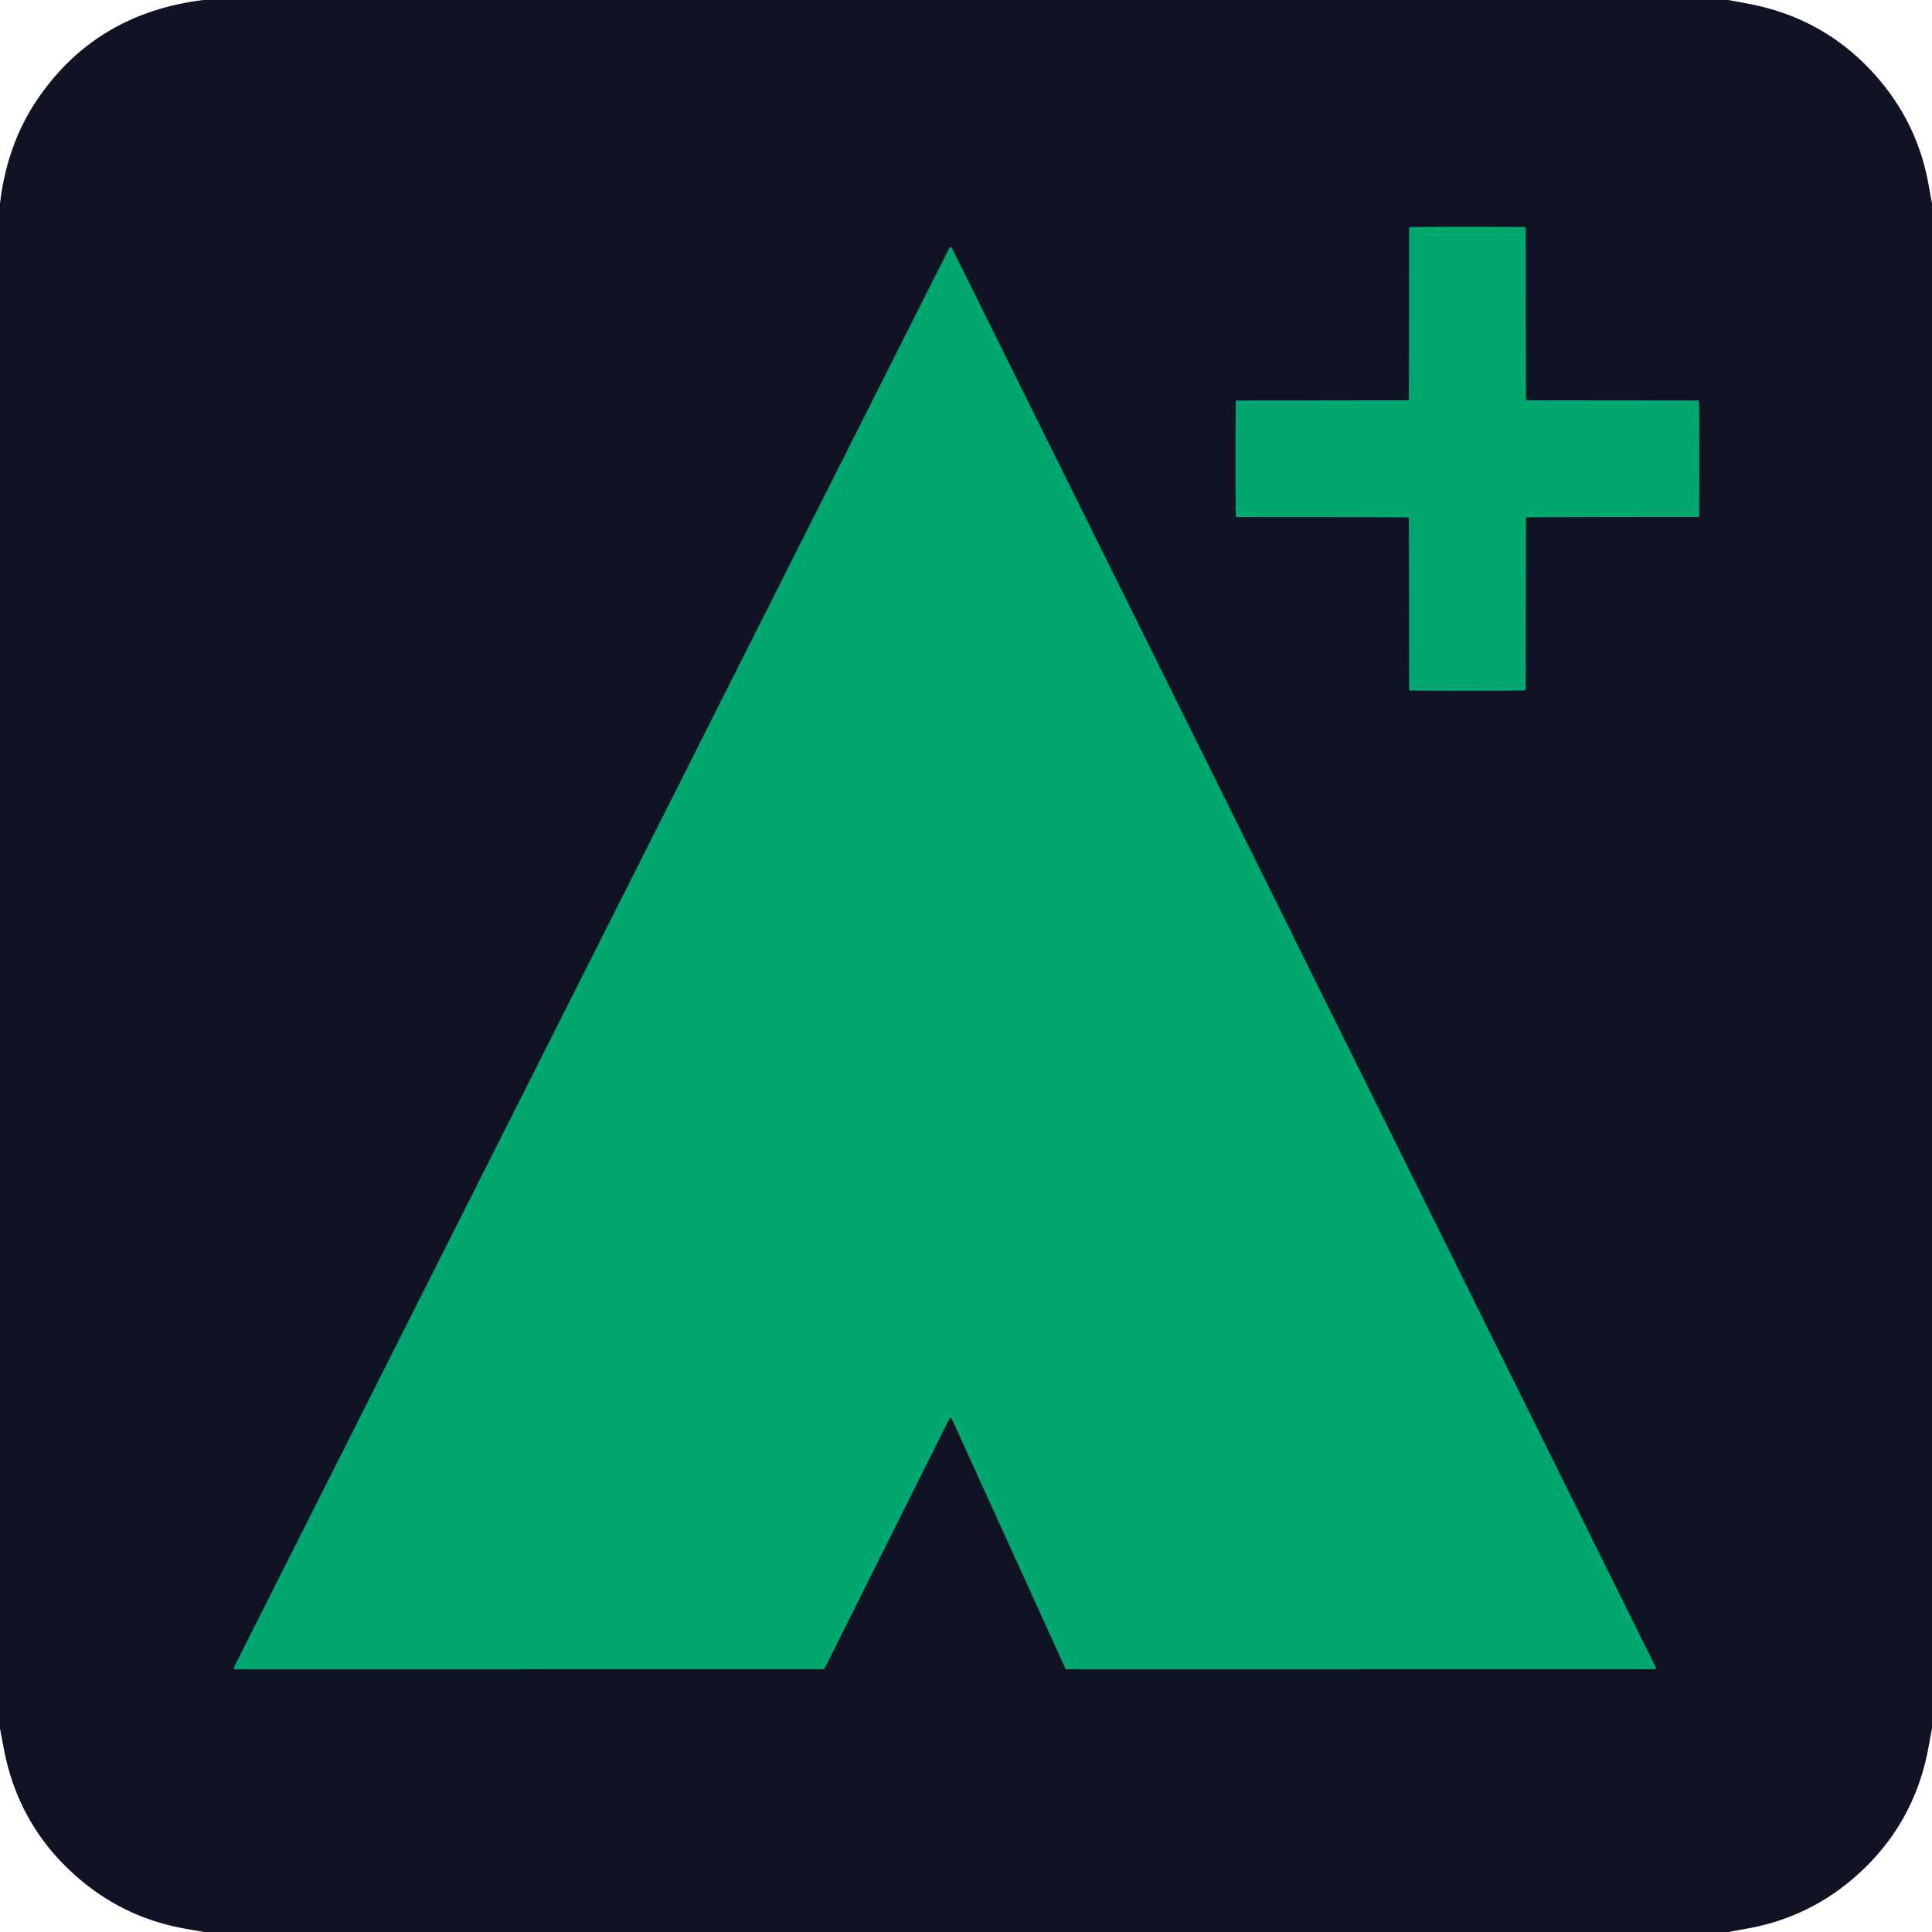
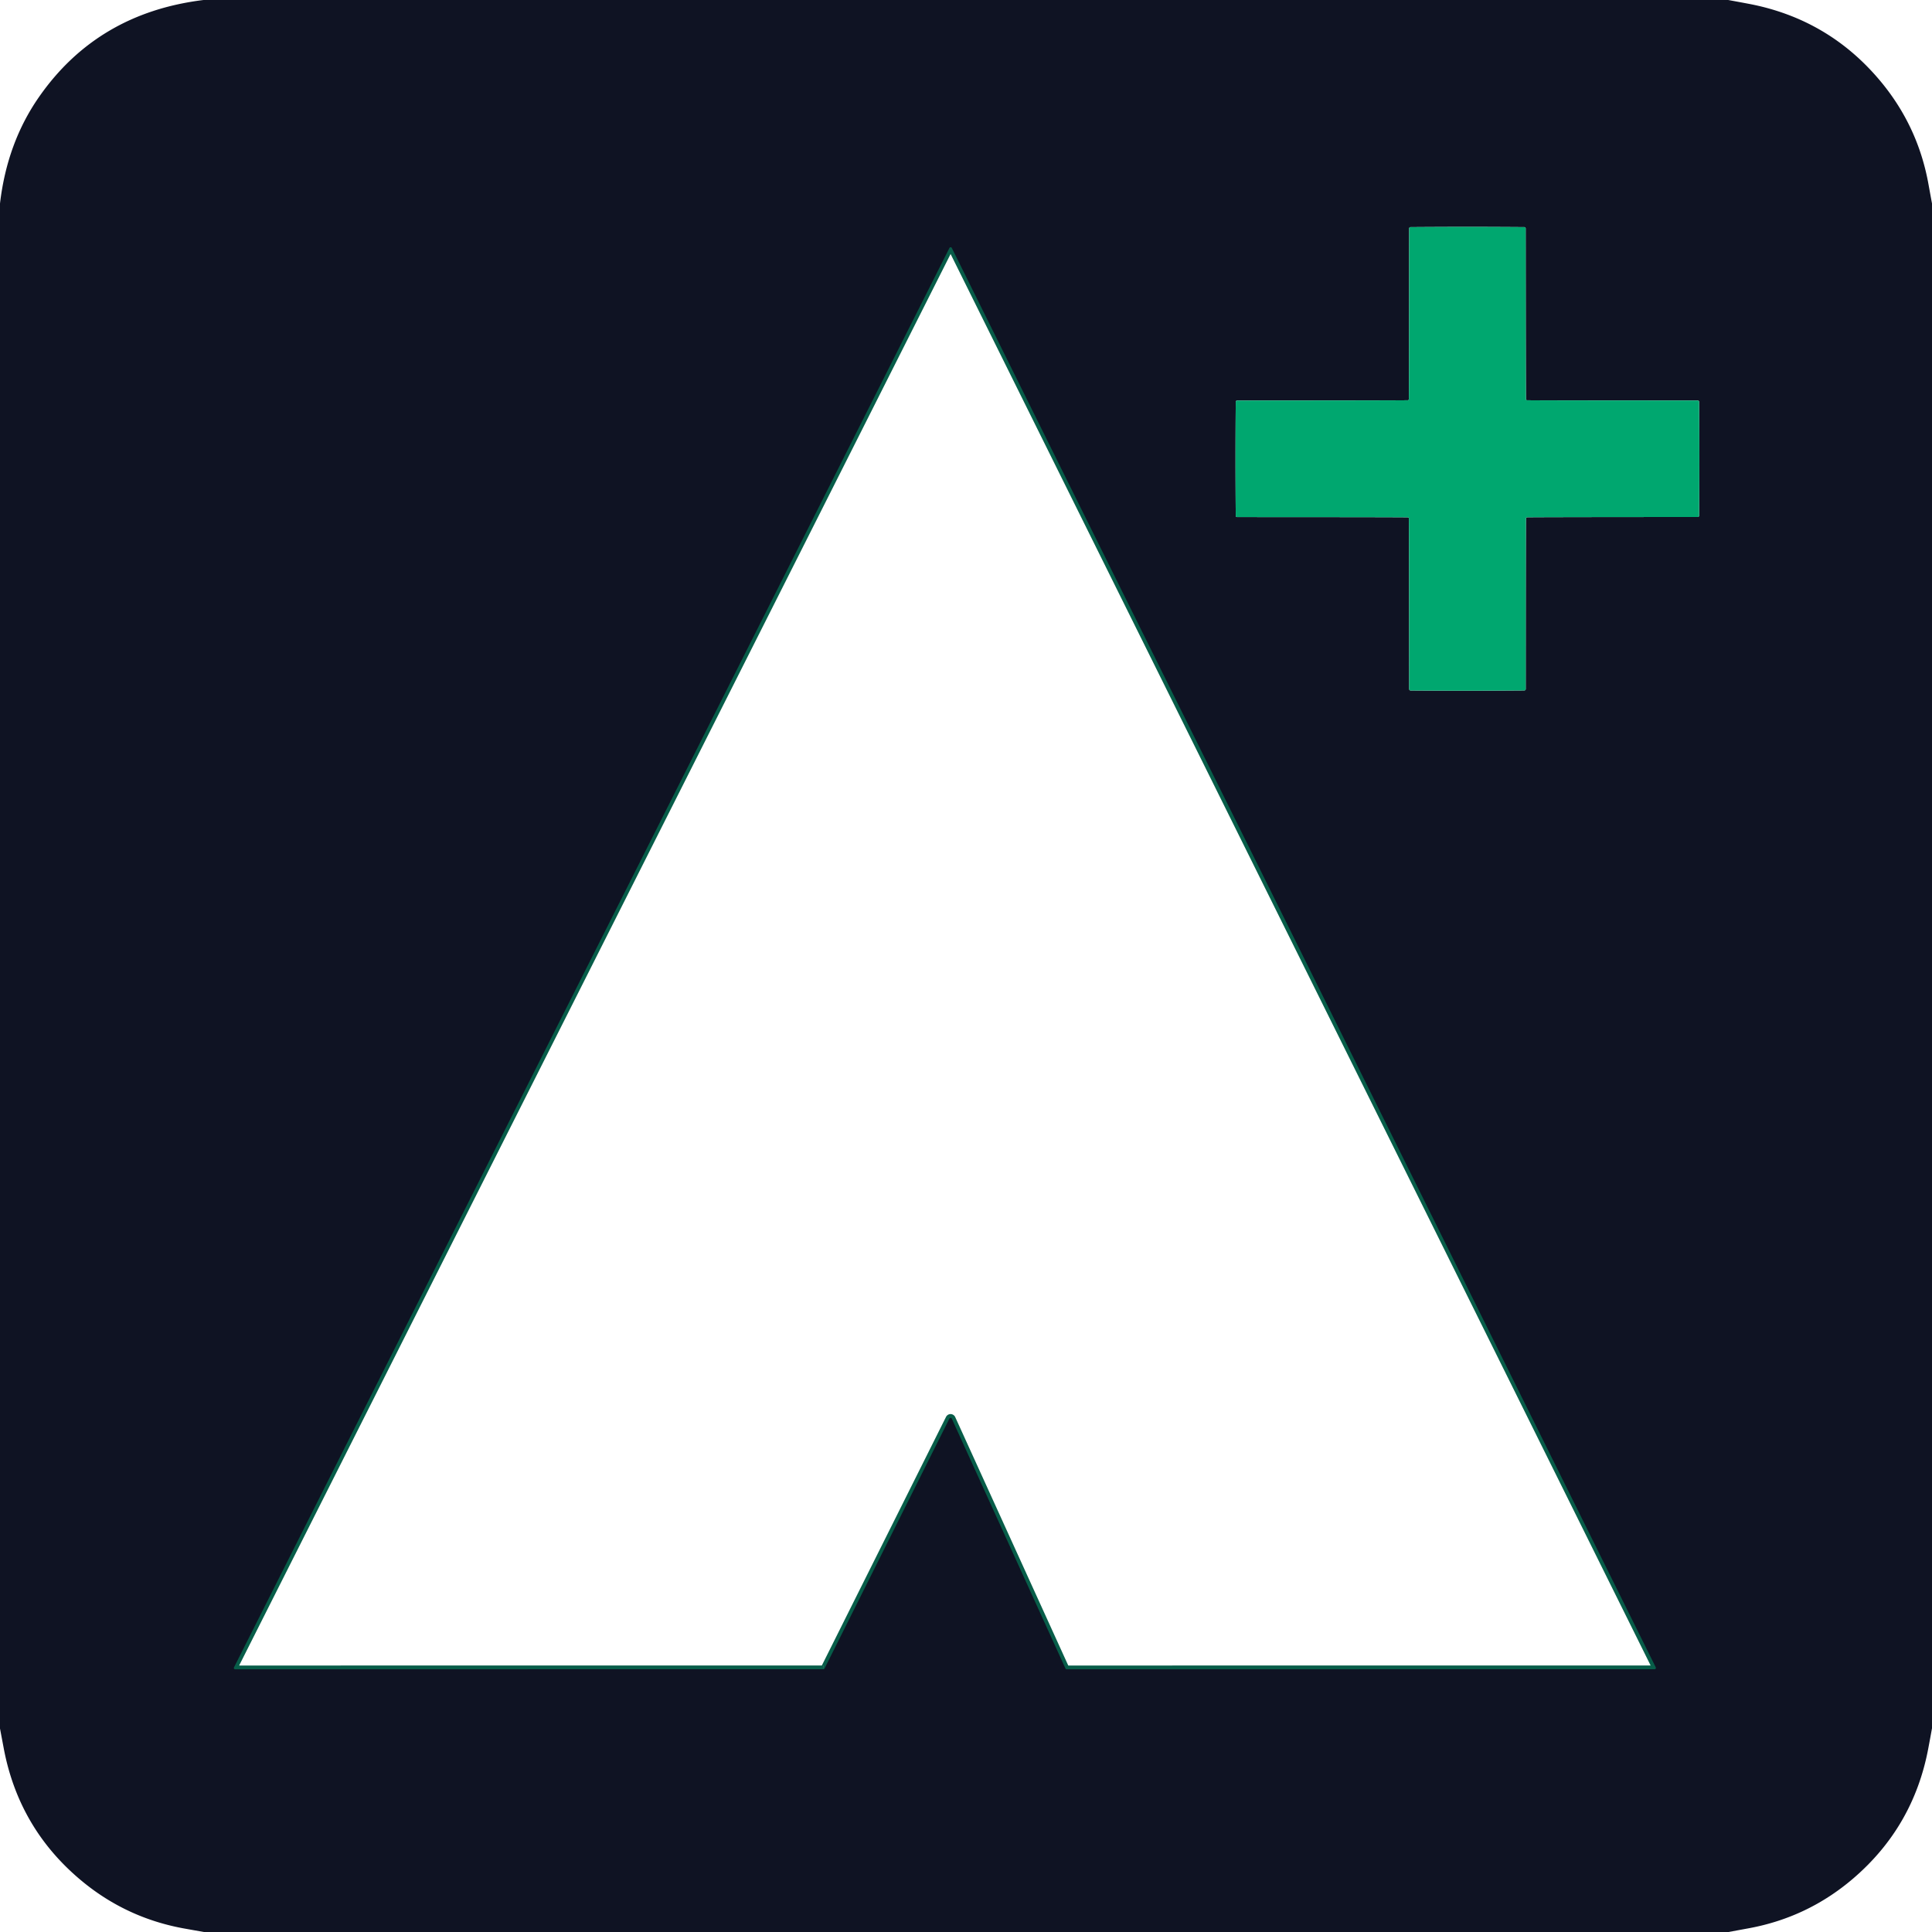
<svg xmlns="http://www.w3.org/2000/svg" version="1.1" viewBox="0.00 0.00 512.00 512.00">
  <g stroke-width="2.00" fill="none" stroke-linecap="butt">
-     <path stroke="#085d49" vector-effect="non-scaling-stroke" d="   M 373.29 105.99   Q 373.26 106.01 373.24 106.03   Q 373.19 106.07 373.12 106.07   Q 370.02 106.13 327.85 106.15   A 0.36 0.36 0.0 0 0 327.49 106.51   Q 327.43 114.05 327.43 121.59   Q 327.43 129.13 327.49 136.67   A 0.36 0.36 0.0 0 0 327.85 137.03   Q 370.02 137.04 373.12 137.10   Q 373.19 137.10 373.24 137.14   Q 373.26 137.16 373.29 137.18   Q 373.31 137.21 373.33 137.23   Q 373.37 137.28 373.37 137.35   Q 373.43 140.45 373.45 182.62   A 0.36 0.36 0.0 0 0 373.81 182.98   Q 381.35 183.04 388.89 183.04   Q 396.43 183.03 403.97 182.97   A 0.36 0.36 0.0 0 0 404.33 182.61   Q 404.34 140.44 404.40 137.34   Q 404.40 137.27 404.44 137.22   Q 404.46 137.20 404.48 137.17   Q 404.51 137.15 404.53 137.13   Q 404.58 137.09 404.65 137.09   Q 407.75 137.03 449.92 137.01   A 0.36 0.36 0.0 0 0 450.28 136.65   Q 450.34 129.11 450.34 121.57   Q 450.34 114.04 450.28 106.50   A 0.36 0.36 0.0 0 0 449.92 106.14   Q 407.75 106.13 404.65 106.07   Q 404.58 106.07 404.53 106.03   Q 404.51 106.01 404.48 105.99   Q 404.46 105.96 404.44 105.94   Q 404.40 105.89 404.40 105.82   Q 404.34 102.72 404.32 60.55   A 0.36 0.36 0.0 0 0 403.96 60.19   Q 396.42 60.13 388.88 60.13   Q 381.34 60.13 373.80 60.19   A 0.36 0.36 0.0 0 0 373.44 60.55   Q 373.43 102.72 373.37 105.82   Q 373.37 105.89 373.33 105.94   Q 373.31 105.96 373.29 105.99" />
    <path stroke="#085d49" vector-effect="non-scaling-stroke" d="   M 218.19 442.37   A 0.35 0.35 0.0 0 0 218.51 442.18   L 251.60 375.94   A 0.35 0.35 0.0 0 1 252.23 375.95   L 282.36 442.17   A 0.35 0.35 0.0 0 0 282.68 442.38   L 438.48 442.37   A 0.35 0.35 0.0 0 0 438.79 441.86   L 252.24 65.71   A 0.35 0.35 0.0 0 0 251.61 65.71   L 62.01 441.87   A 0.35 0.35 0.0 0 0 62.32 442.38   L 218.19 442.37" />
  </g>
  <path fill="#0f1323" d="   M 457.99 0.00   Q 460.74 0.50 463.49 1.02   Q 484.49 5.03 498.18 21.32   Q 508.28 33.34 511.07 48.85   Q 511.53 51.39 512.00 53.92   L 512.00 458.00   Q 511.51 460.75 510.99 463.48   Q 507.06 484.10 491.22 497.73   Q 479.09 508.17 463.29 511.04   Q 460.68 511.52 458.07 512.00   L 54.03 512.00   Q 51.42 511.54 48.81 511.07   Q 33.32 508.27 21.32 498.18   Q 5.03 484.49 1.02 463.48   Q 0.51 460.78 0.00 458.08   L 0.00 53.93   Q 1.88 37.87 10.29 25.77   Q 25.80 3.44 53.94 0.00   L 457.99 0.00   Z   M 373.29 105.99   Q 373.26 106.01 373.24 106.03   Q 373.19 106.07 373.12 106.07   Q 370.02 106.13 327.85 106.15   A 0.36 0.36 0.0 0 0 327.49 106.51   Q 327.43 114.05 327.43 121.59   Q 327.43 129.13 327.49 136.67   A 0.36 0.36 0.0 0 0 327.85 137.03   Q 370.02 137.04 373.12 137.10   Q 373.19 137.10 373.24 137.14   Q 373.26 137.16 373.29 137.18   Q 373.31 137.21 373.33 137.23   Q 373.37 137.28 373.37 137.35   Q 373.43 140.45 373.45 182.62   A 0.36 0.36 0.0 0 0 373.81 182.98   Q 381.35 183.04 388.89 183.04   Q 396.43 183.03 403.97 182.97   A 0.36 0.36 0.0 0 0 404.33 182.61   Q 404.34 140.44 404.40 137.34   Q 404.40 137.27 404.44 137.22   Q 404.46 137.20 404.48 137.17   Q 404.51 137.15 404.53 137.13   Q 404.58 137.09 404.65 137.09   Q 407.75 137.03 449.92 137.01   A 0.36 0.36 0.0 0 0 450.28 136.65   Q 450.34 129.11 450.34 121.57   Q 450.34 114.04 450.28 106.50   A 0.36 0.36 0.0 0 0 449.92 106.14   Q 407.75 106.13 404.65 106.07   Q 404.58 106.07 404.53 106.03   Q 404.51 106.01 404.48 105.99   Q 404.46 105.96 404.44 105.94   Q 404.40 105.89 404.40 105.82   Q 404.34 102.72 404.32 60.55   A 0.36 0.36 0.0 0 0 403.96 60.19   Q 396.42 60.13 388.88 60.13   Q 381.34 60.13 373.80 60.19   A 0.36 0.36 0.0 0 0 373.44 60.55   Q 373.43 102.72 373.37 105.82   Q 373.37 105.89 373.33 105.94   Q 373.31 105.96 373.29 105.99   Z   M 218.19 442.37   A 0.35 0.35 0.0 0 0 218.51 442.18   L 251.60 375.94   A 0.35 0.35 0.0 0 1 252.23 375.95   L 282.36 442.17   A 0.35 0.35 0.0 0 0 282.68 442.38   L 438.48 442.37   A 0.35 0.35 0.0 0 0 438.79 441.86   L 252.24 65.71   A 0.35 0.35 0.0 0 0 251.61 65.71   L 62.01 441.87   A 0.35 0.35 0.0 0 0 62.32 442.38   L 218.19 442.37   Z" />
  <path fill="#00a76f" d="   M 388.88 60.13   Q 396.42 60.13 403.96 60.19   A 0.36 0.36 0.0 0 1 404.32 60.55   Q 404.34 102.72 404.40 105.82   Q 404.40 105.89 404.44 105.94   Q 404.46 105.96 404.48 105.99   Q 404.51 106.01 404.53 106.03   Q 404.58 106.07 404.65 106.07   Q 407.75 106.13 449.92 106.14   A 0.36 0.36 0.0 0 1 450.28 106.50   Q 450.34 114.04 450.34 121.57   Q 450.34 129.11 450.28 136.65   A 0.36 0.36 0.0 0 1 449.92 137.01   Q 407.75 137.03 404.65 137.09   Q 404.58 137.09 404.53 137.13   Q 404.51 137.15 404.48 137.17   Q 404.46 137.20 404.44 137.22   Q 404.40 137.27 404.40 137.34   Q 404.34 140.44 404.33 182.61   A 0.36 0.36 0.0 0 1 403.97 182.97   Q 396.43 183.03 388.89 183.04   Q 381.35 183.04 373.81 182.98   A 0.36 0.36 0.0 0 1 373.45 182.62   Q 373.43 140.45 373.37 137.35   Q 373.37 137.28 373.33 137.23   Q 373.31 137.21 373.29 137.18   Q 373.26 137.16 373.24 137.14   Q 373.19 137.10 373.12 137.10   Q 370.02 137.04 327.85 137.03   A 0.36 0.36 0.0 0 1 327.49 136.67   Q 327.43 129.13 327.43 121.59   Q 327.43 114.05 327.49 106.51   A 0.36 0.36 0.0 0 1 327.85 106.15   Q 370.02 106.13 373.12 106.07   Q 373.19 106.07 373.24 106.03   Q 373.26 106.01 373.29 105.99   Q 373.31 105.96 373.33 105.94   Q 373.37 105.89 373.37 105.82   Q 373.43 102.72 373.44 60.55   A 0.36 0.36 0.0 0 1 373.80 60.19   Q 381.34 60.13 388.88 60.13   Z" />
-   <path fill="#00a76f" d="   M 218.19 442.37   L 62.32 442.38   A 0.35 0.35 0.0 0 1 62.01 441.87   L 251.61 65.71   A 0.35 0.35 0.0 0 1 252.24 65.71   L 438.79 441.86   A 0.35 0.35 0.0 0 1 438.48 442.37   L 282.68 442.38   A 0.35 0.35 0.0 0 1 282.36 442.17   L 252.23 375.95   A 0.35 0.35 0.0 0 0 251.60 375.94   L 218.51 442.18   A 0.35 0.35 0.0 0 1 218.19 442.37   Z" />
</svg>